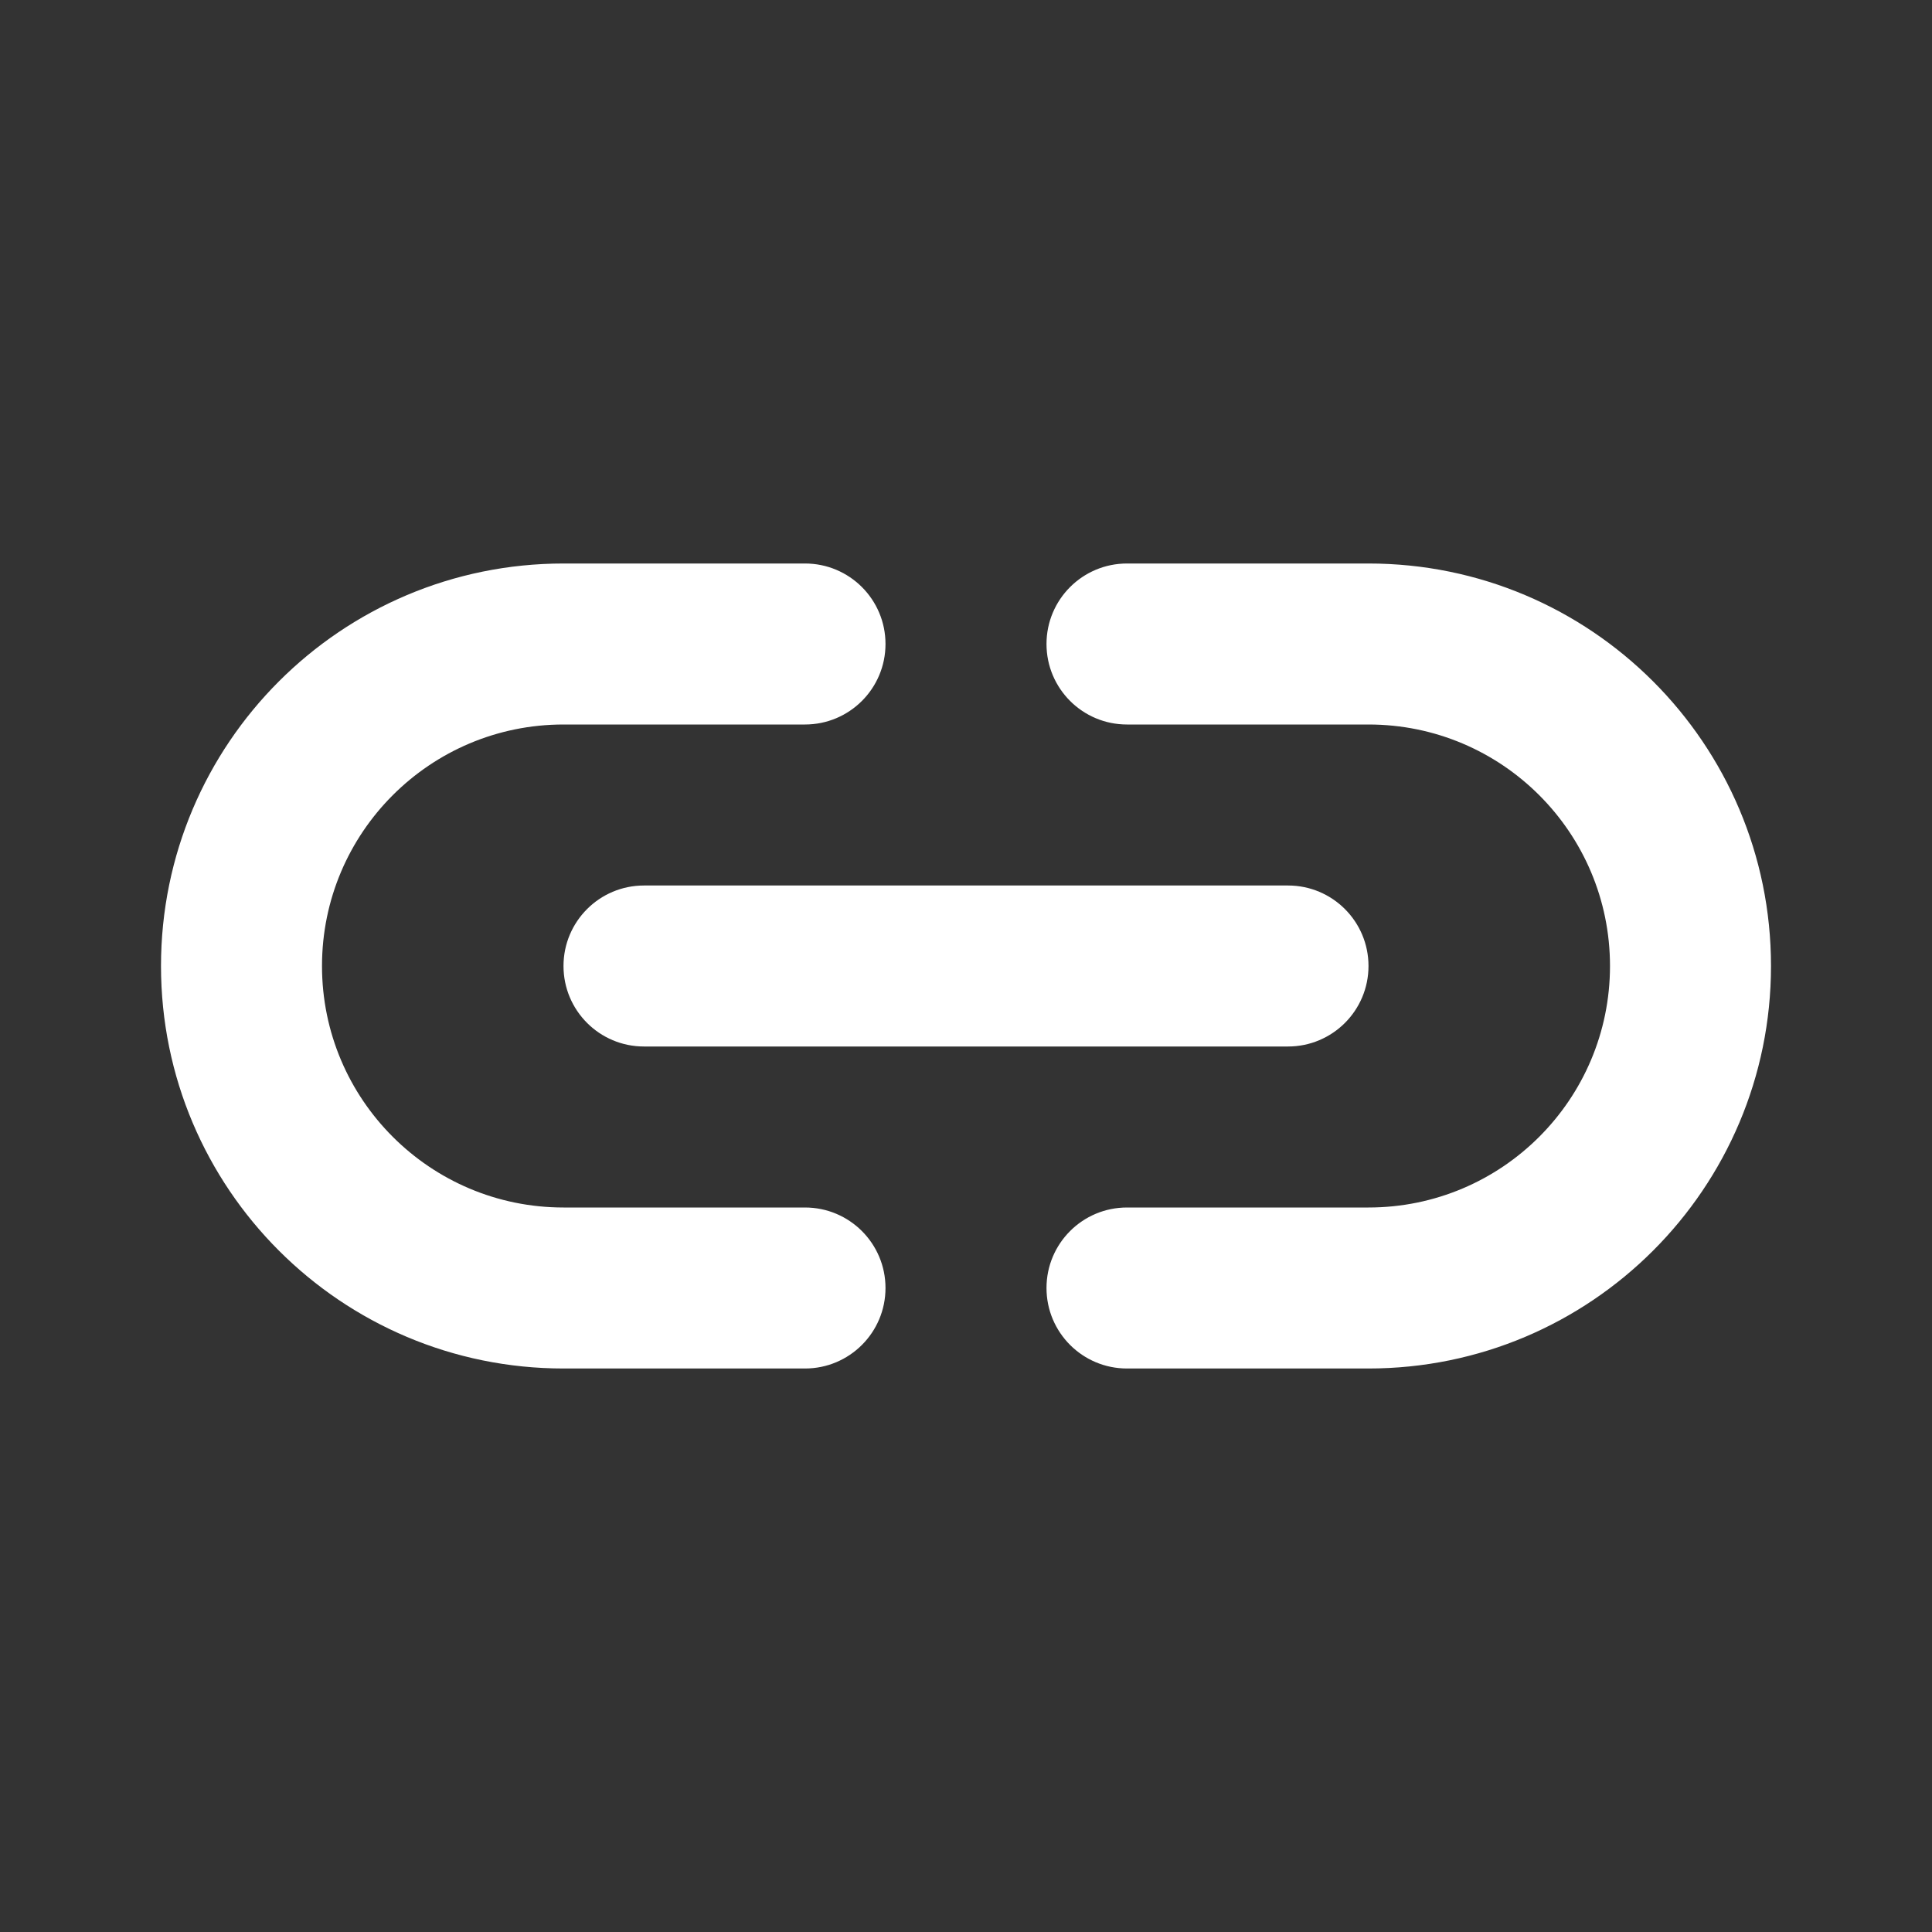
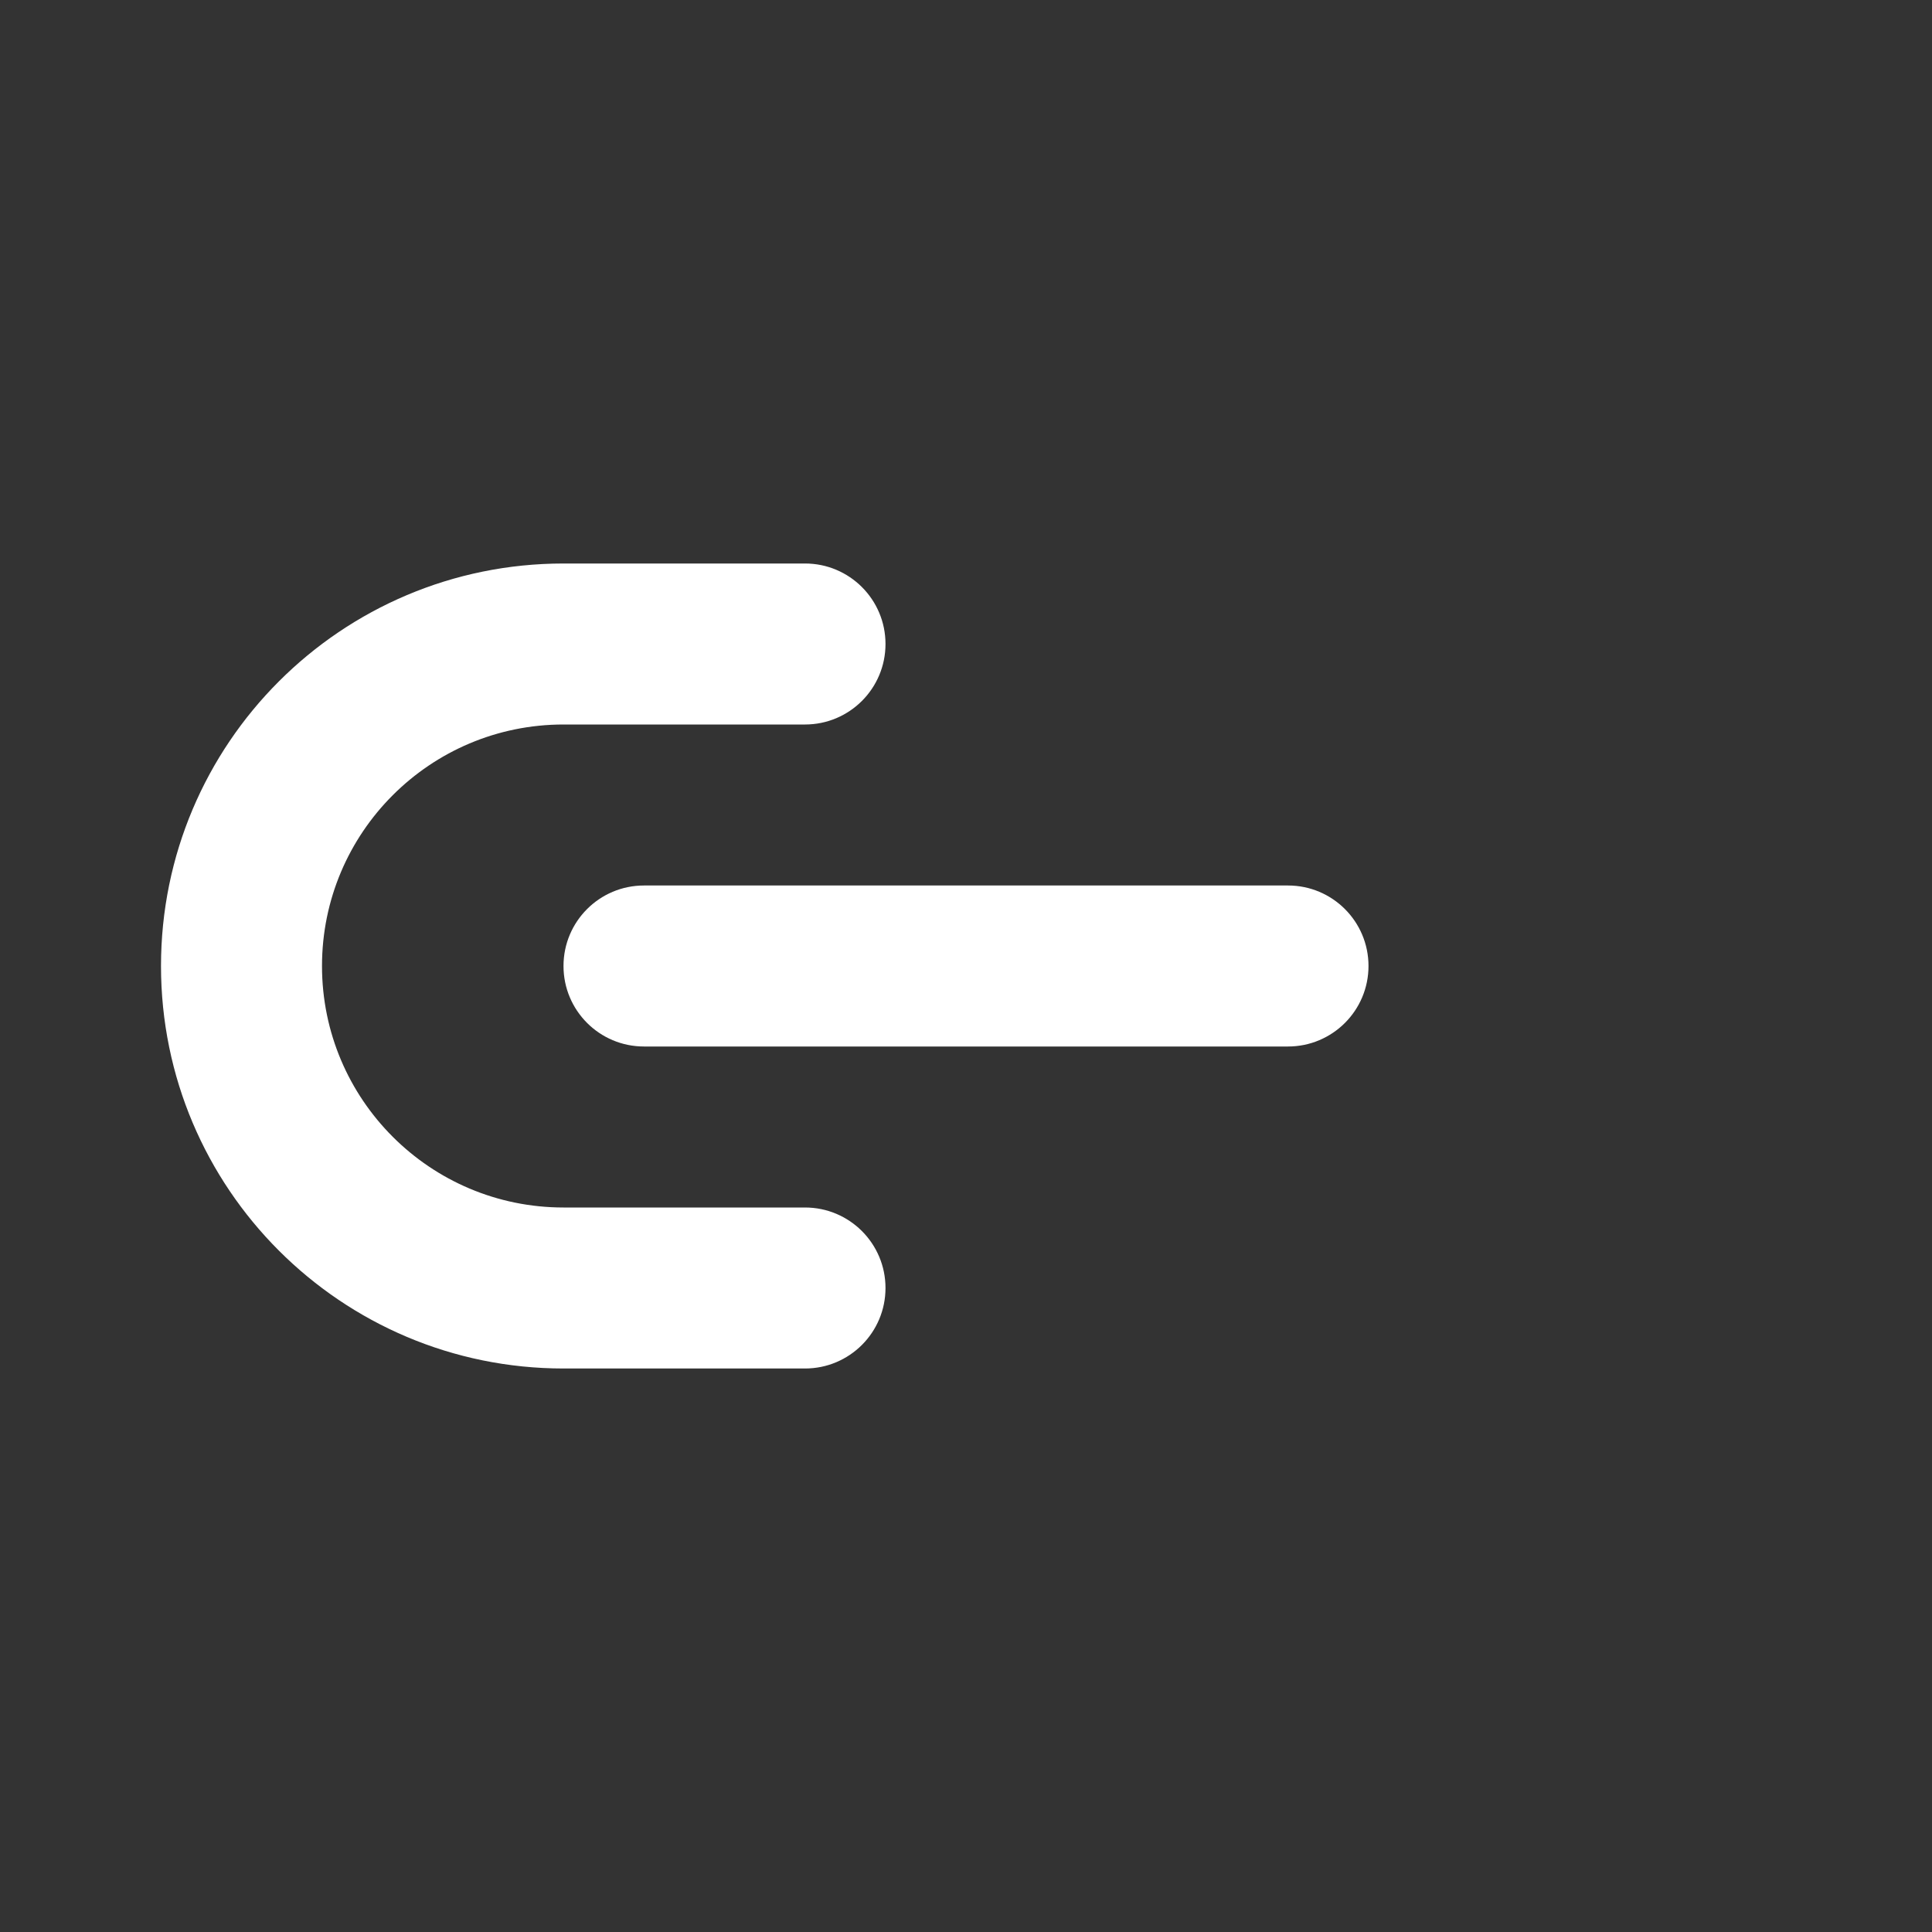
<svg xmlns="http://www.w3.org/2000/svg" width="48" height="48" viewBox="0 0 48 48" fill="none">
  <rect x="0" y="0" width="48" height="48" fill="#333333" stroke="none" />
  <path fill-rule="evenodd" clip-rule="evenodd" d="M14 18C10.686 18 8 20.686 8 24C8 27.314 10.686 30 14 30H20C21.105 30 22 30.895 22 32C22 33.105 21.105 34 20 34H14C8.477 34 4 29.523 4 24C4 18.477 8.477 14 14 14H20C21.105 14 22 14.895 22 16C22 17.105 21.105 18 20 18H14Z" fill="white" />
-   <path fill-rule="evenodd" clip-rule="evenodd" d="M34 18C37.314 18 40 20.686 40 24C40 27.314 37.314 30 34 30H28C26.895 30 26 30.895 26 32C26 33.105 26.895 34 28 34H34C39.523 34 44 29.523 44 24C44 18.477 39.523 14 34 14H28C26.895 14 26 14.895 26 16C26 17.105 26.895 18 28 18H34Z" fill="white" />
  <path d="M14 24C14 22.895 14.895 22 16 22H32C33.105 22 34 22.895 34 24C34 25.105 33.105 26 32 26H16C14.895 26 14 25.105 14 24Z" fill="white" />
</svg>